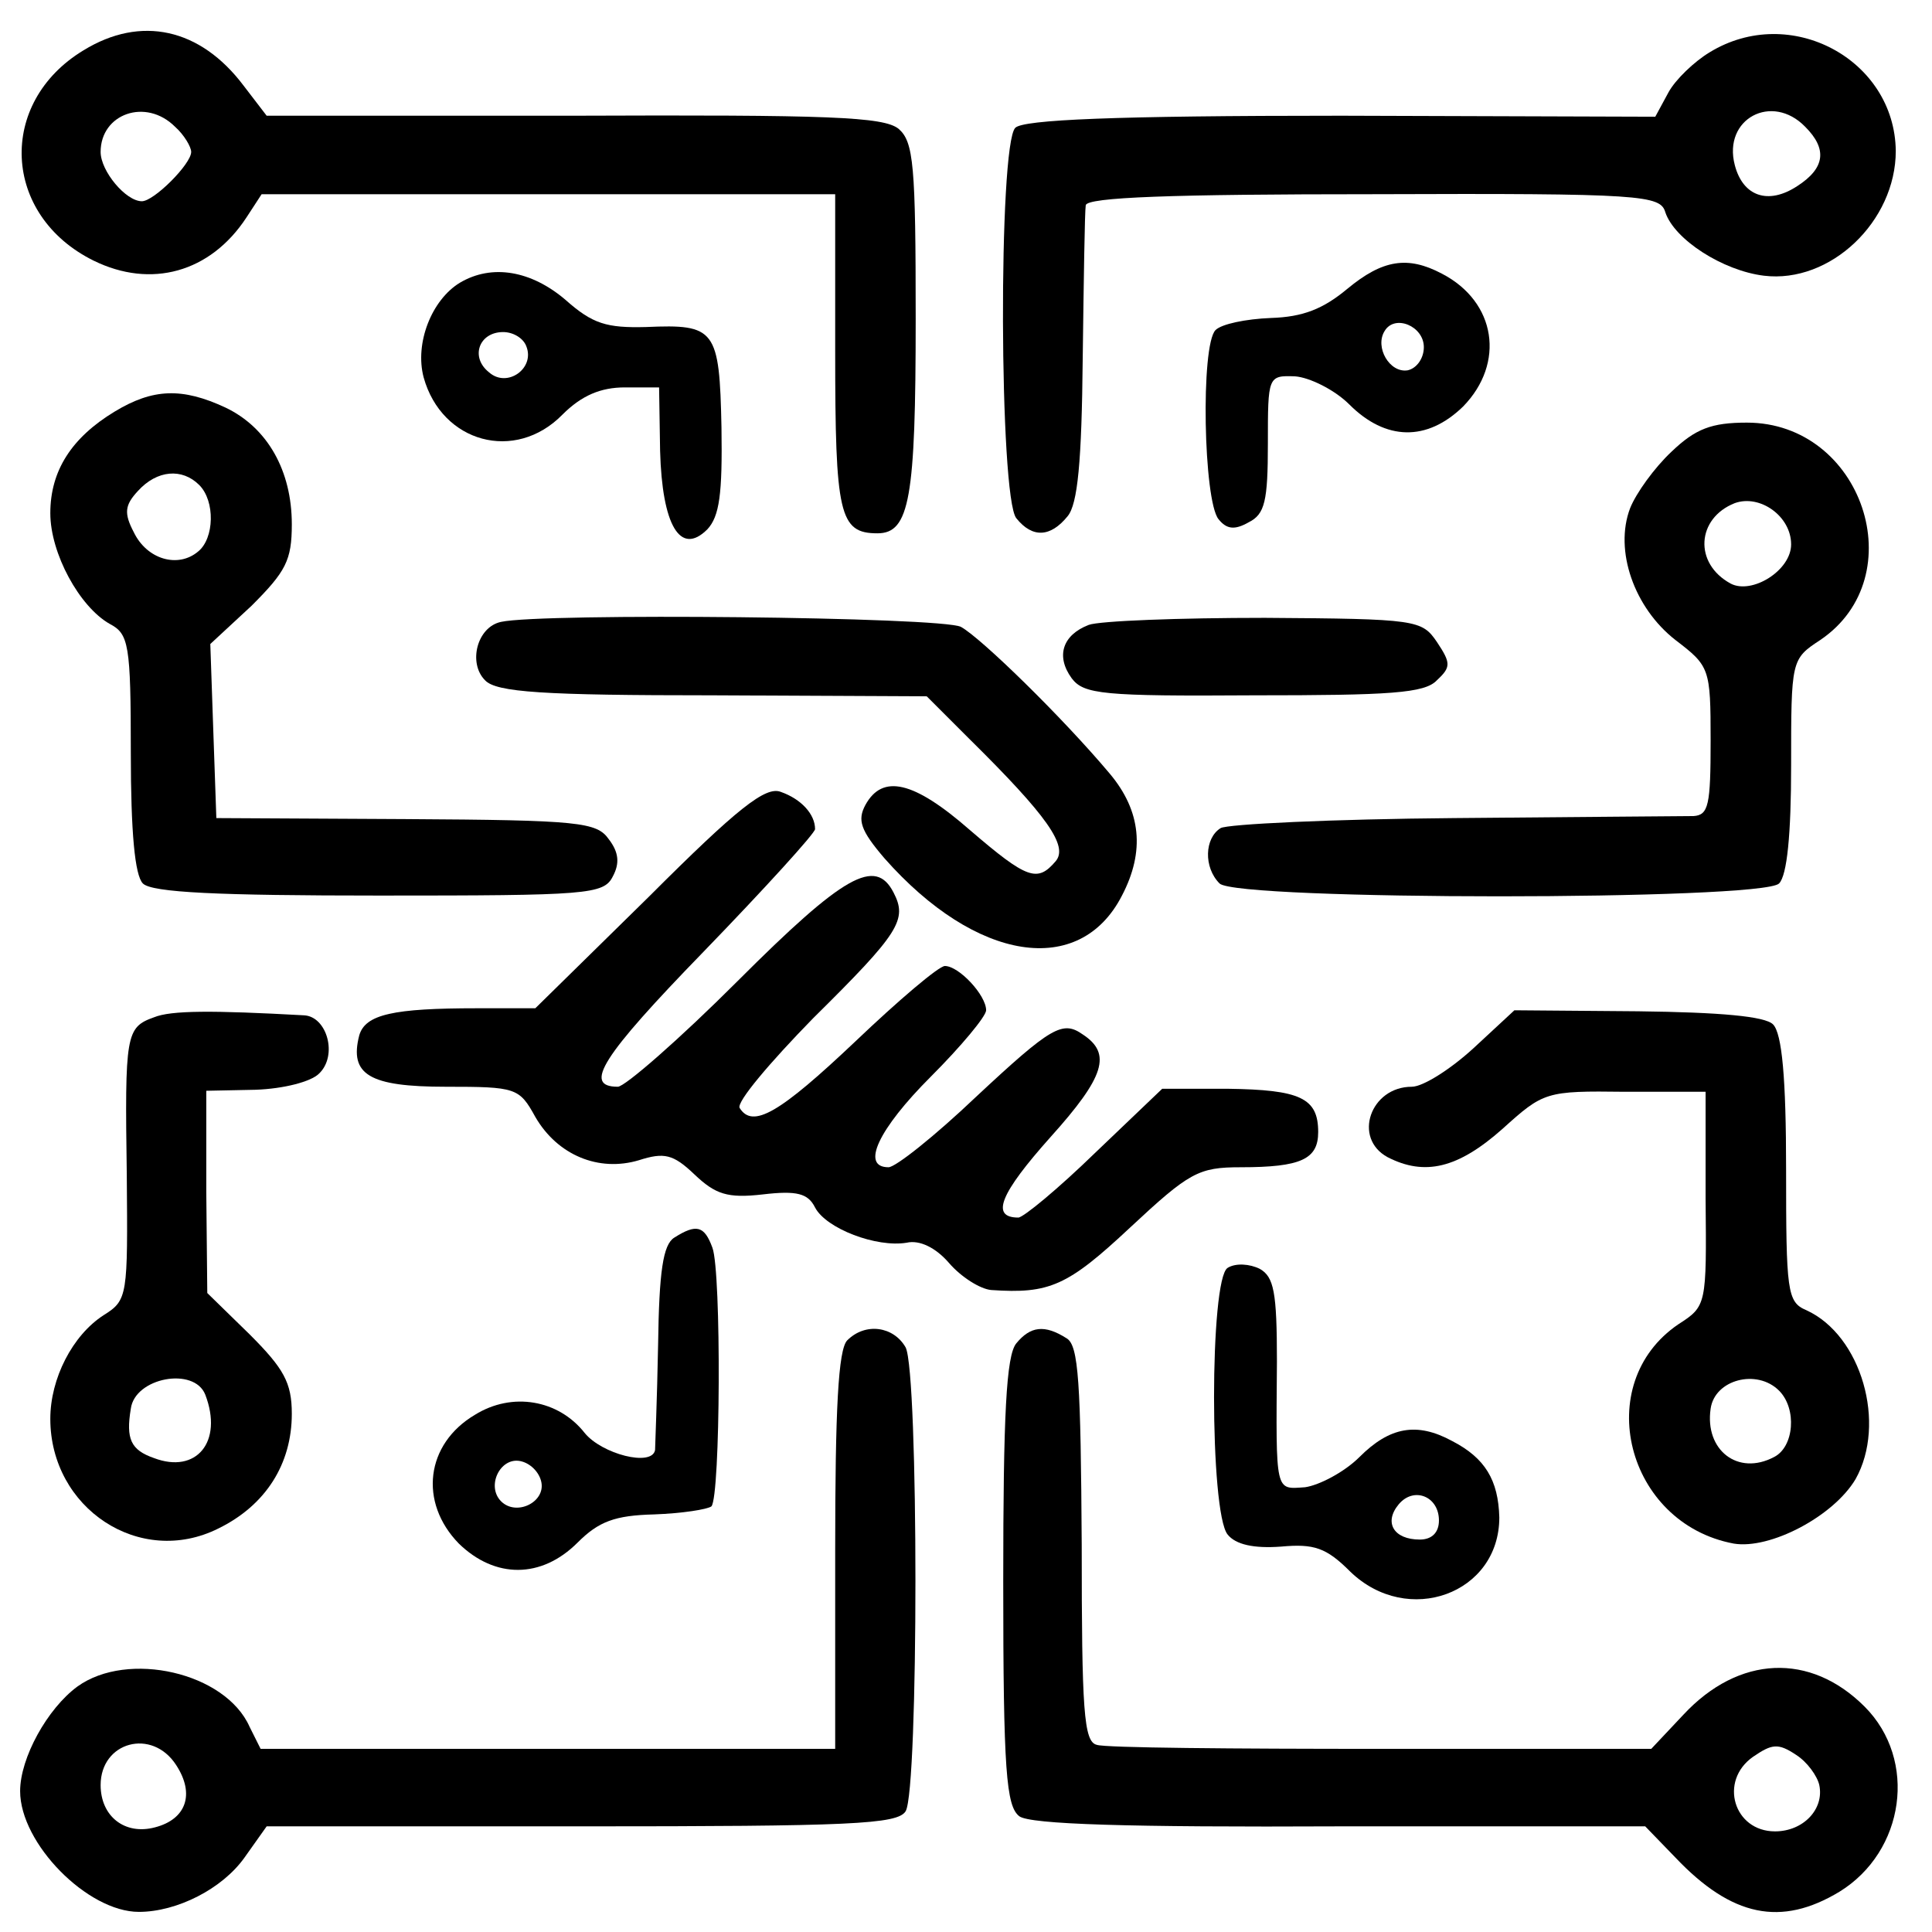
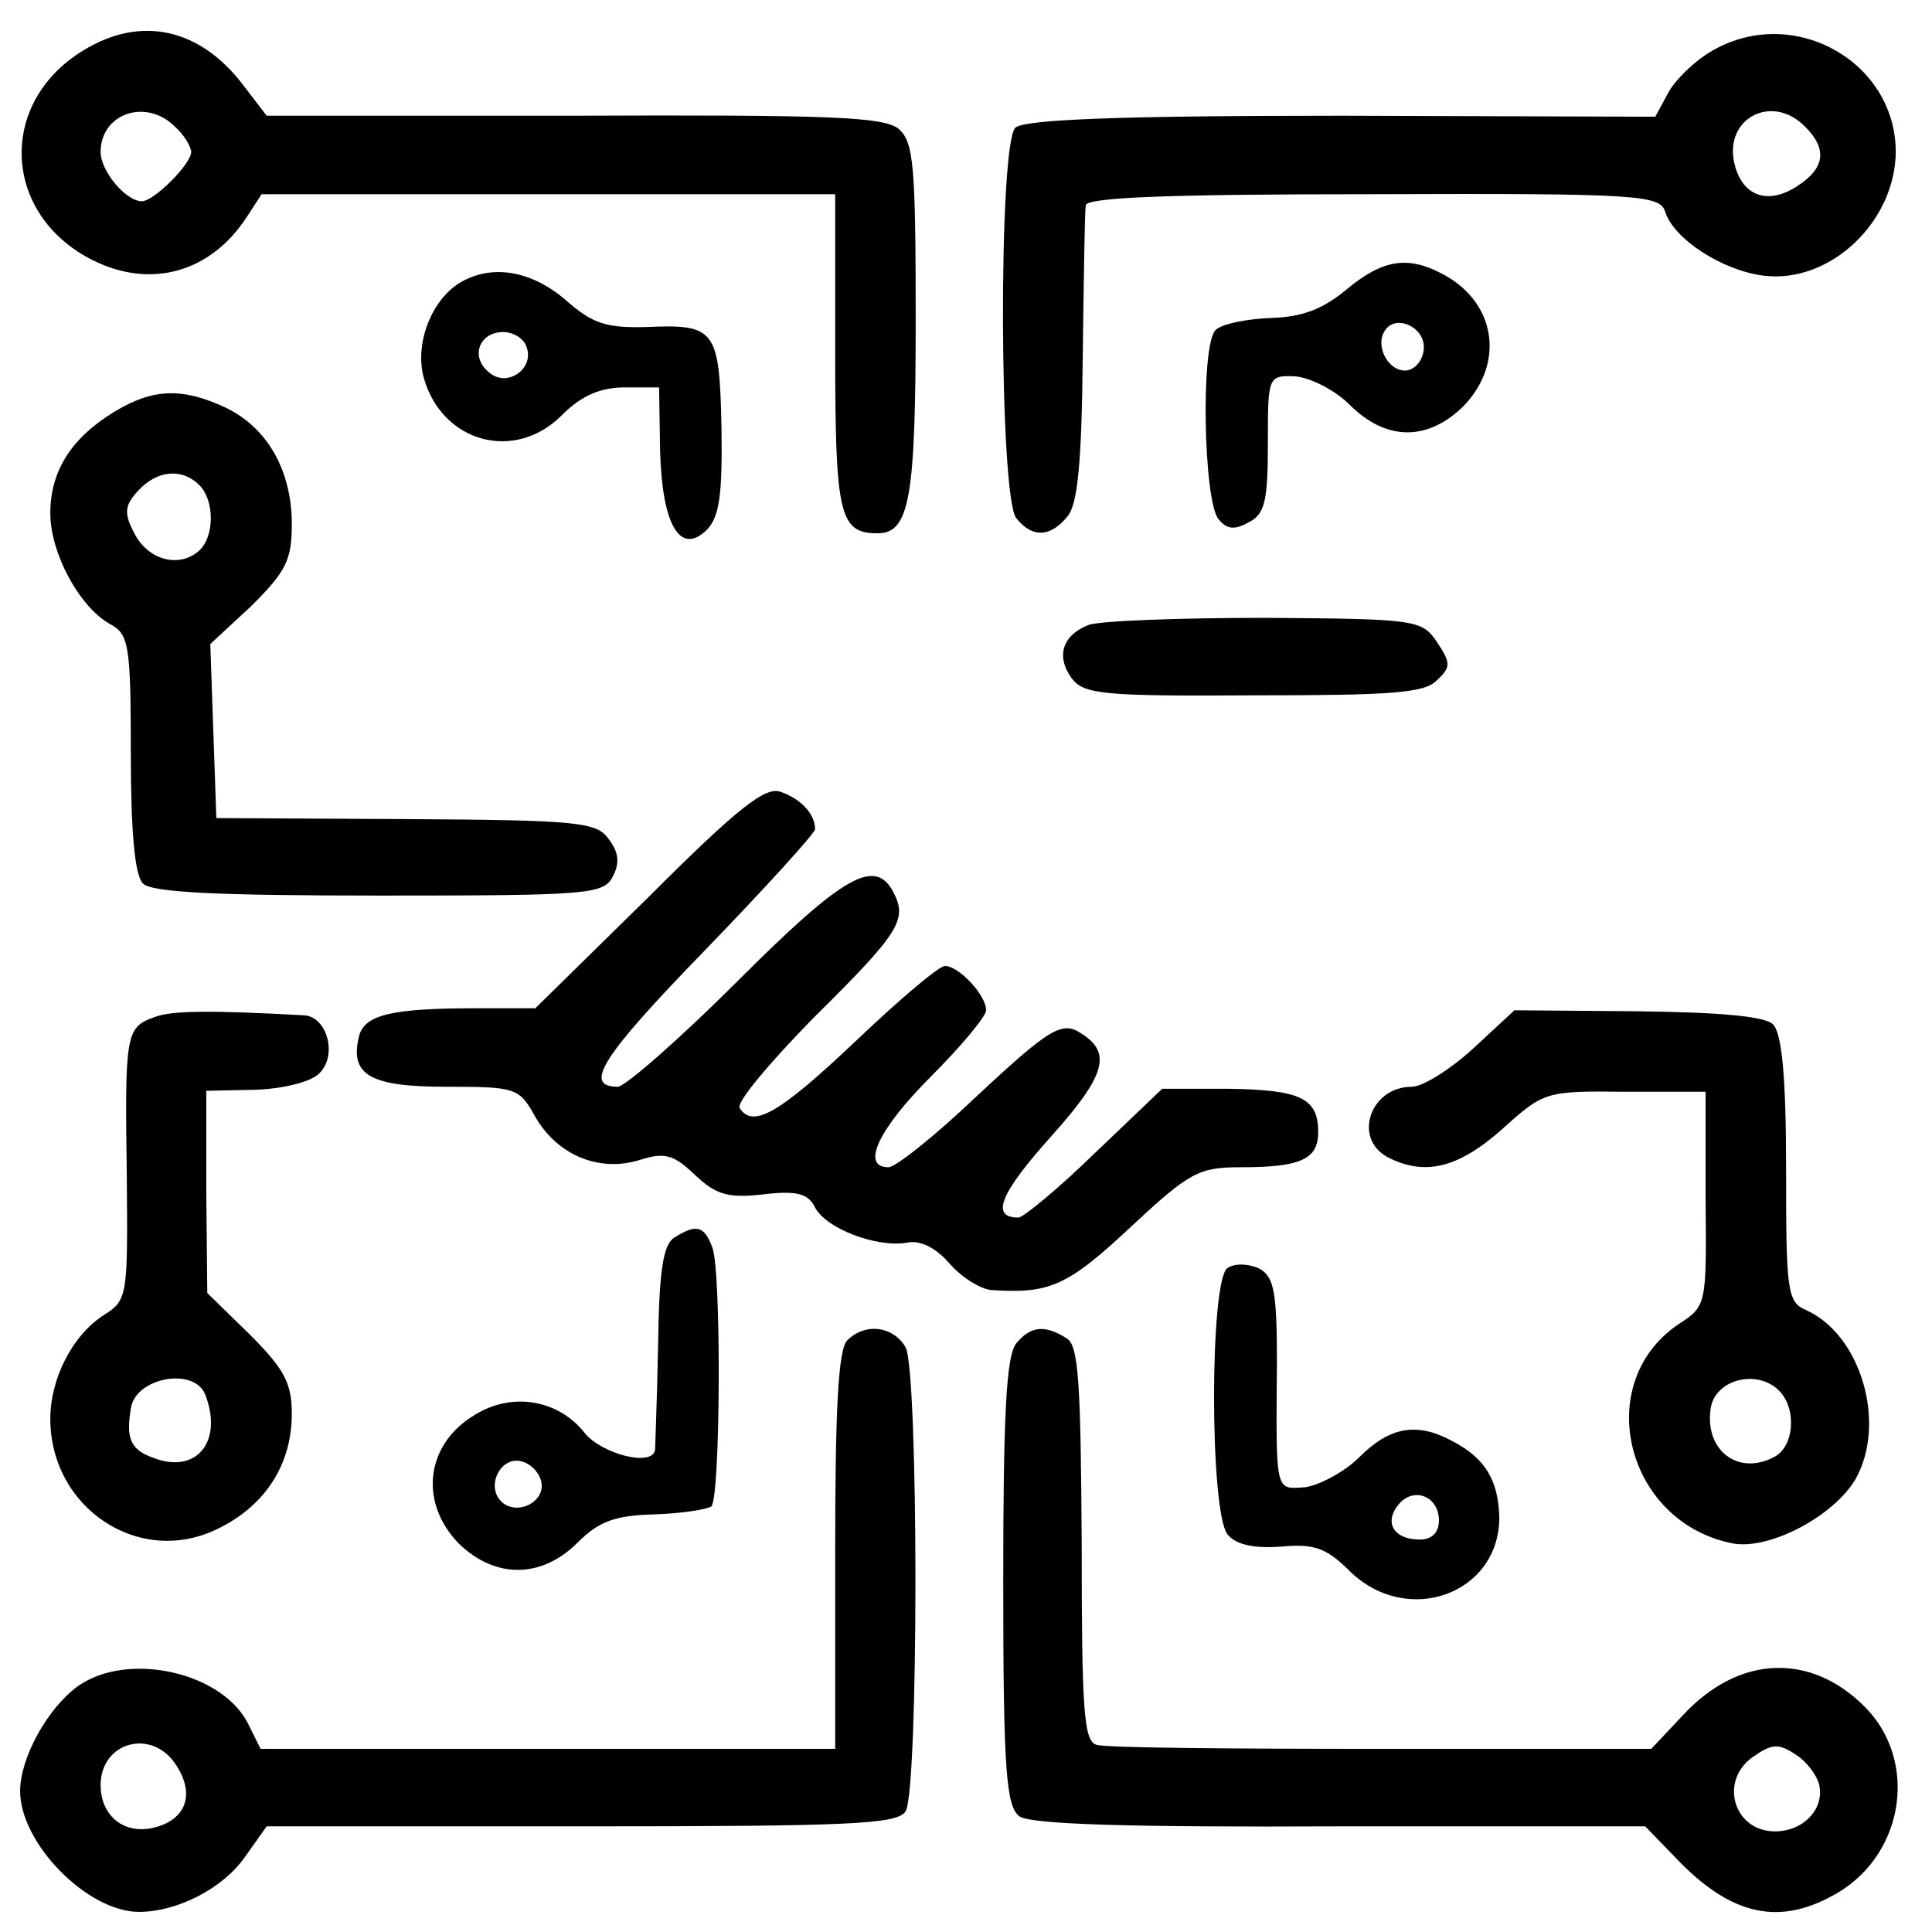
<svg xmlns="http://www.w3.org/2000/svg" version="1.0" width="192pt" height="192pt" viewBox="0 0 192 192" preserveAspectRatio="xMidYMid meet">
  <g transform="translate(0,192) scale(0.1,-0.1)" fill="#000000" stroke="none">
    <path d="M83 1870 c-86 -52 -81 -164 10 -209 57 -28 116 -12 152 43 l15 23 285 0 285 0 0 -156 c0 -162 4 -181 42 -181 32 0 38 35 38 213 0 153 -2 176 -17 189 -15 12 -69 14 -323 13 l-305 0 -23 30 c-43 57 -102 70 -159 35z m91 -76 c9 -8 16 -20 16 -25 0 -12 -37 -49 -49 -49 -16 0 -41 30 -41 49 0 38 45 54 74 25z" />
    <path d="M1699 1868 c-15 -9 -34 -27 -41 -40 l-13 -24 -312 1 c-227 0 -316 -4 -324 -12 -17 -17 -16 -367 1 -388 16 -20 34 -19 51 2 10 12 14 54 15 157 1 78 2 146 3 152 1 8 86 11 286 11 268 1 285 -1 290 -18 9 -27 57 -58 98 -63 66 -8 131 54 131 124 -1 91 -105 147 -185 98z m95 -74 c22 -22 20 -41 -8 -59 -29 -19 -54 -10 -62 21 -12 46 37 72 70 38z" />
    <path d="M1339 1633 c-24 -20 -44 -28 -76 -29 -25 -1 -49 -6 -55 -12 -15 -15 -12 -170 3 -188 8 -10 16 -11 30 -3 16 8 19 21 19 78 0 67 0 68 27 67 14 -1 39 -13 54 -28 36 -36 77 -37 113 -2 42 43 33 104 -21 132 -34 18 -59 14 -94 -15z m76 -58 c0 -11 -7 -21 -16 -23 -18 -3 -33 23 -23 39 10 17 39 5 39 -16z" />
    <path d="M457 1639 c-28 -17 -45 -60 -36 -94 18 -65 91 -85 138 -37 19 19 38 27 62 27 l34 0 1 -63 c2 -74 20 -105 47 -78 12 13 15 35 14 101 -2 98 -6 103 -75 100 -39 -1 -53 3 -80 27 -34 29 -73 36 -105 17z m66 -63 c9 -22 -19 -42 -37 -26 -19 15 -10 40 14 40 10 0 20 -6 23 -14z" />
    <path d="M114 1511 c-43 -26 -64 -59 -64 -101 0 -40 29 -93 59 -110 19 -10 21 -20 21 -128 0 -79 4 -122 12 -130 9 -9 75 -12 235 -12 207 0 223 1 232 19 7 13 6 24 -4 37 -12 17 -29 19 -202 20 l-188 1 -3 86 -3 87 41 38 c34 34 40 45 40 81 0 53 -24 96 -66 116 -43 20 -72 19 -110 -4z m84 -73 c16 -16 15 -53 -1 -66 -20 -17 -51 -8 -64 19 -10 19 -9 27 4 41 19 21 44 23 61 6z" />
-     <path d="M1661 1471 c-17 -16 -35 -41 -41 -56 -16 -42 4 -99 45 -131 34 -26 35 -28 35 -100 0 -64 -2 -74 -17 -75 -10 0 -117 -1 -238 -2 -121 -1 -226 -6 -232 -10 -16 -10 -17 -39 -1 -55 17 -17 539 -17 556 0 8 8 12 49 12 117 0 105 0 106 29 125 93 63 42 216 -73 216 -35 0 -51 -6 -75 -29z m119 -92 c0 -26 -39 -50 -60 -39 -37 20 -34 65 4 80 25 9 56 -13 56 -41z" />
-     <path d="M498 1302 c-24 -5 -33 -41 -16 -58 11 -12 58 -15 226 -15 l213 -1 42 -42 c78 -77 99 -107 86 -122 -18 -21 -28 -18 -85 31 -56 49 -87 56 -104 25 -8 -15 -5 -25 19 -53 91 -103 194 -119 236 -37 23 44 19 84 -12 121 -47 56 -128 135 -148 146 -19 10 -416 14 -457 5z" />
    <path d="M1082 1299 c-26 -10 -33 -31 -17 -53 12 -16 31 -18 181 -17 135 0 170 2 182 15 14 13 14 17 0 38 -15 22 -20 23 -171 24 -85 0 -164 -3 -175 -7z" />
    <path d="M645 1029 l-113 -111 -58 0 c-83 0 -111 -6 -117 -27 -10 -39 10 -51 86 -51 70 0 73 -1 89 -30 22 -38 63 -55 103 -43 25 8 34 6 55 -14 21 -20 33 -24 68 -20 34 4 45 1 52 -13 11 -21 61 -40 91 -35 13 3 29 -5 42 -20 12 -14 31 -26 42 -27 58 -4 76 4 138 62 59 55 68 60 110 60 60 0 77 8 77 35 0 34 -18 42 -90 43 l-65 0 -67 -64 c-36 -35 -71 -64 -76 -64 -28 0 -18 24 32 80 54 60 61 83 32 102 -20 14 -31 8 -106 -62 -41 -39 -80 -70 -87 -70 -28 0 -10 38 42 90 30 30 55 60 55 66 0 15 -27 44 -41 44 -6 0 -46 -34 -89 -75 -75 -71 -102 -87 -115 -66 -3 6 30 45 73 89 86 85 94 98 80 125 -18 35 -49 18 -155 -88 -58 -58 -112 -105 -119 -105 -35 0 -16 30 85 134 61 63 111 118 111 122 0 15 -14 30 -34 37 -15 6 -43 -16 -131 -104z" />
    <path d="M153 909 c-28 -10 -29 -17 -27 -157 1 -120 1 -124 -23 -139 -31 -20 -53 -63 -53 -103 0 -89 89 -148 167 -109 47 23 73 64 73 114 0 31 -8 45 -42 79 l-42 41 -1 101 0 100 49 1 c28 1 55 8 63 16 19 18 8 57 -15 58 -91 5 -132 5 -149 -2z m51 -375 c18 -47 -9 -79 -51 -63 -23 8 -28 19 -23 49 4 31 63 42 74 14z" />
    <path d="M1464 878 c-23 -21 -50 -38 -61 -38 -41 0 -59 -51 -24 -70 37 -19 70 -11 114 28 41 37 43 38 122 37 l80 0 0 -106 c1 -106 1 -107 -27 -125 -87 -59 -52 -198 55 -218 36 -6 99 27 121 64 31 55 6 143 -49 168 -19 8 -20 19 -20 140 0 90 -4 135 -13 144 -8 8 -52 12 -134 13 l-123 1 -41 -38z m304 -340 c18 -18 15 -56 -5 -66 -36 -19 -69 7 -63 48 4 29 46 40 68 18z" />
    <path d="M670 690 c-11 -7 -15 -33 -16 -107 -1 -54 -3 -101 -3 -104 -3 -17 -53 -4 -70 17 -26 33 -72 41 -109 18 -49 -29 -56 -87 -16 -128 36 -35 82 -35 118 1 21 21 37 27 76 28 28 1 53 5 57 8 9 10 10 233 1 257 -8 22 -16 24 -38 10z m-132 -243 c4 -20 -25 -34 -40 -19 -15 15 -1 44 19 40 10 -2 19 -11 21 -21z" />
    <path d="M1220 660 c-18 -11 -18 -243 0 -265 8 -10 26 -14 53 -12 33 3 45 -1 69 -25 57 -55 148 -22 148 54 -1 37 -14 59 -47 76 -35 19 -62 14 -92 -16 -15 -15 -40 -28 -54 -30 -30 -2 -29 -7 -28 125 0 69 -3 84 -17 92 -10 5 -24 6 -32 1z m210 -251 c0 -12 -7 -19 -19 -19 -26 0 -36 17 -21 35 15 18 40 8 40 -16z" />
    <path d="M842 588 c-9 -9 -12 -69 -12 -209 l0 -197 -286 0 -285 0 -11 22 c-24 54 -121 76 -171 40 -30 -22 -57 -71 -57 -104 0 -52 67 -120 118 -120 38 0 83 23 105 54 l22 31 313 0 c267 0 314 2 322 15 13 21 13 436 0 461 -12 21 -40 25 -58 7z m-667 -422 c19 -29 10 -54 -21 -62 -30 -8 -54 11 -54 42 0 43 51 57 75 20z" />
    <path d="M1010 585 c-10 -12 -13 -71 -13 -237 0 -188 3 -223 16 -233 11 -8 108 -11 319 -10 l303 0 30 -31 c56 -59 105 -69 163 -34 65 40 78 131 25 184 -54 54 -125 51 -180 -8 l-32 -34 -268 0 c-147 0 -275 1 -283 4 -13 3 -15 34 -15 199 -1 161 -3 198 -15 205 -22 14 -36 12 -50 -5z m798 -439 c5 -24 -16 -46 -44 -46 -41 0 -56 50 -22 74 19 13 25 14 43 2 11 -7 21 -21 23 -30z" />
  </g>
</svg>